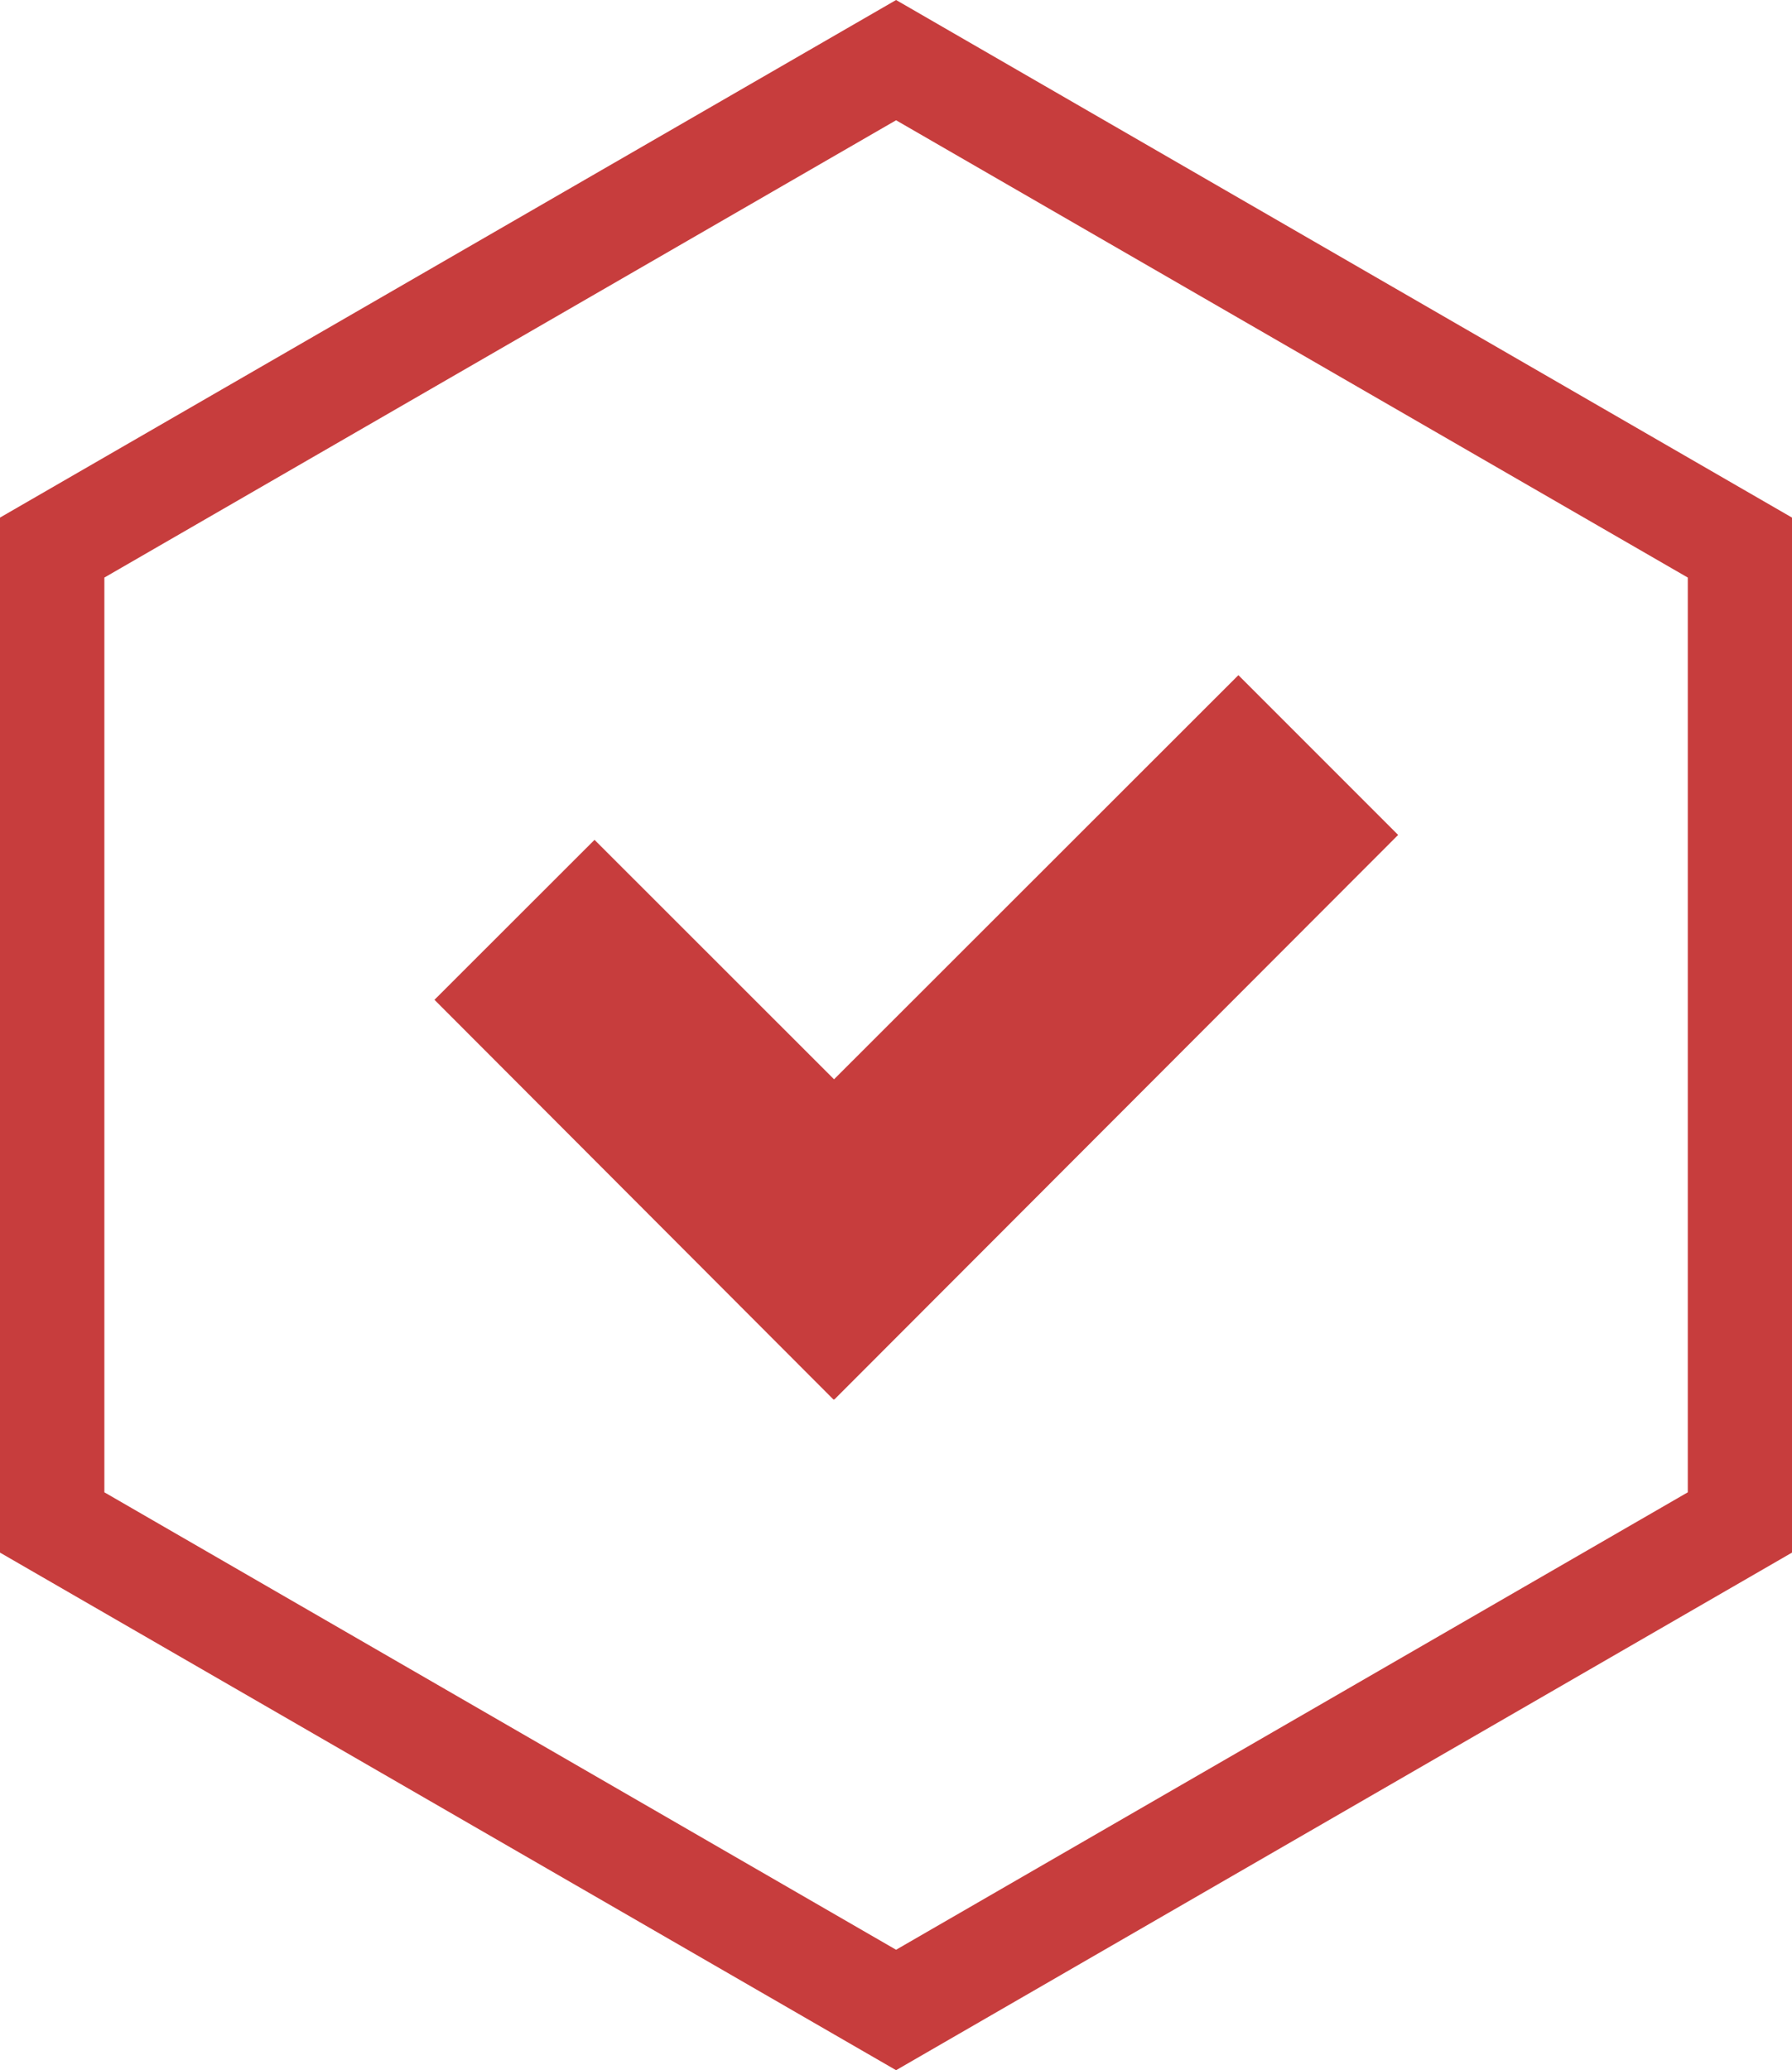
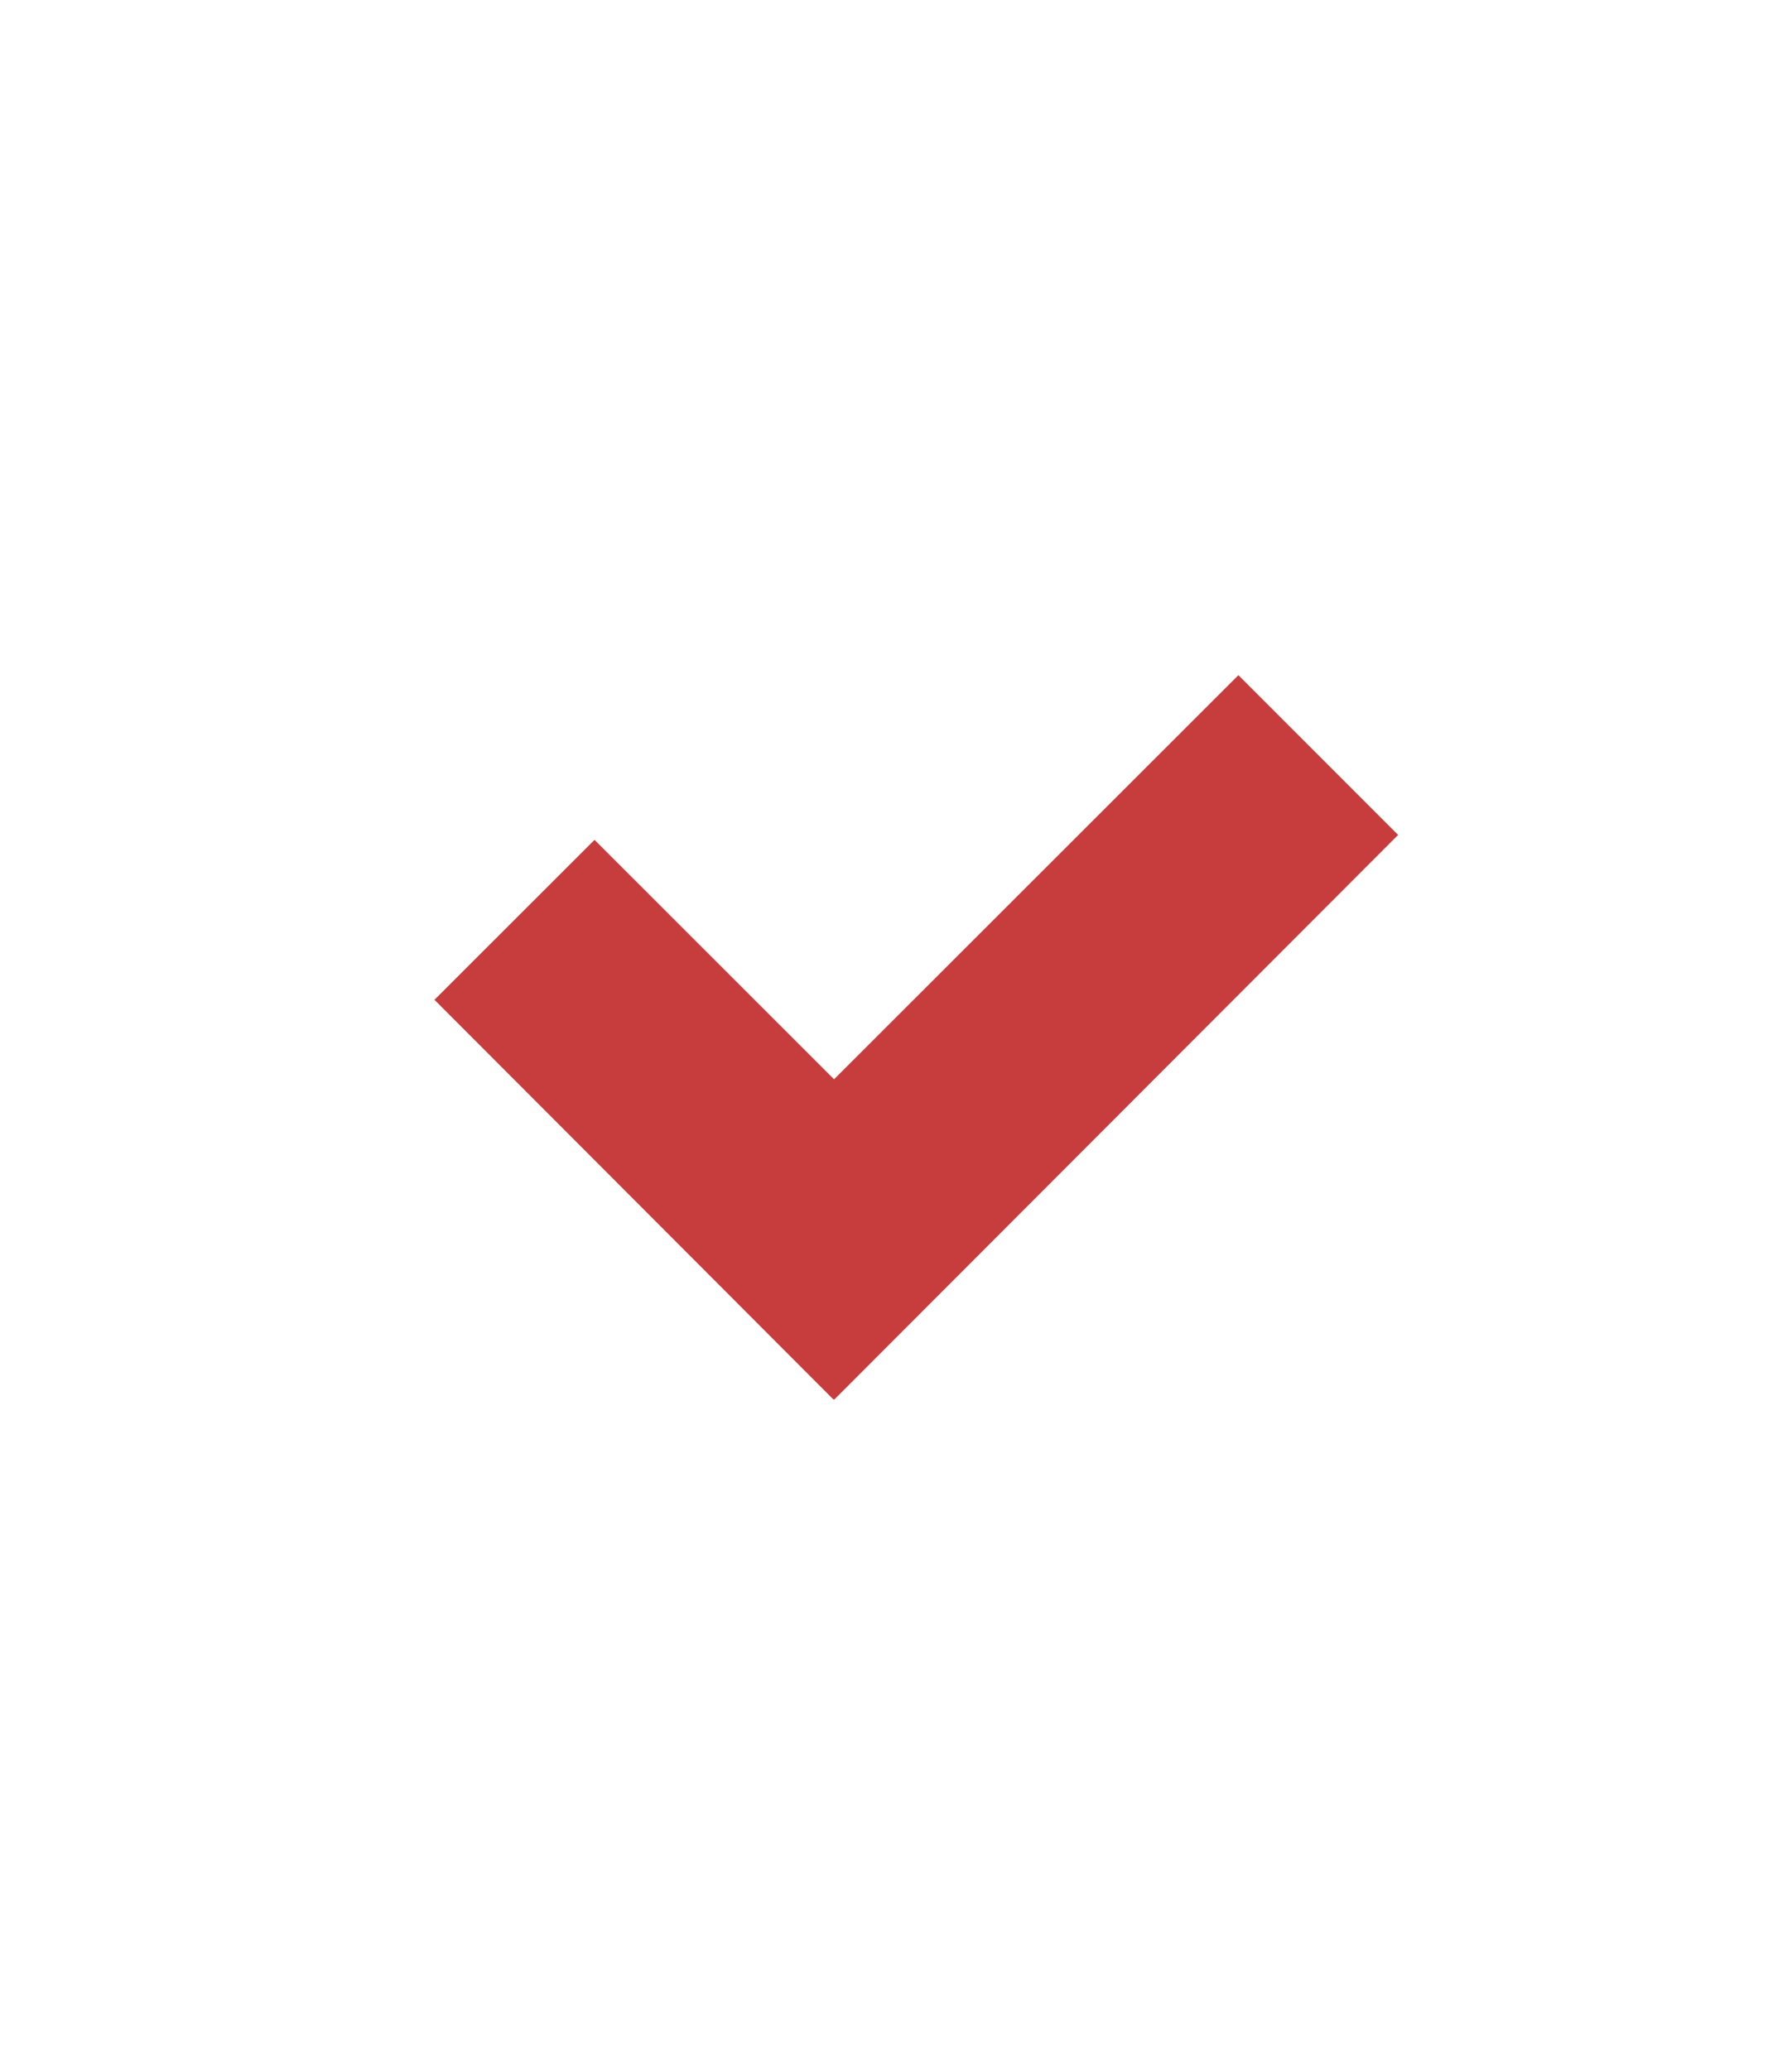
<svg xmlns="http://www.w3.org/2000/svg" id="Laag_2" data-name="Laag 2" viewBox="0 0 112.97 130.46">
  <defs>
    <style>
      .cls-1 {
        fill: #c73d3d;
      }
    </style>
  </defs>
  <g id="Laag_1-2" data-name="Laag 1">
    <g>
-       <path class="cls-1" d="m6.58,94.05v-57.65L56.49,7.58l49.91,28.82v57.65l-49.91,28.83L6.58,94.05ZM56.49,0L0,32.62v65.23l56.49,32.62,56.48-32.62V32.62L56.49,0Z" />
      <polygon class="cls-1" points="52.58 88.18 52.55 88.21 27.39 63.01 37.48 52.93 52.58 68.02 78.07 42.55 88.14 52.62 52.59 88.21 52.58 88.18" />
    </g>
  </g>
</svg>